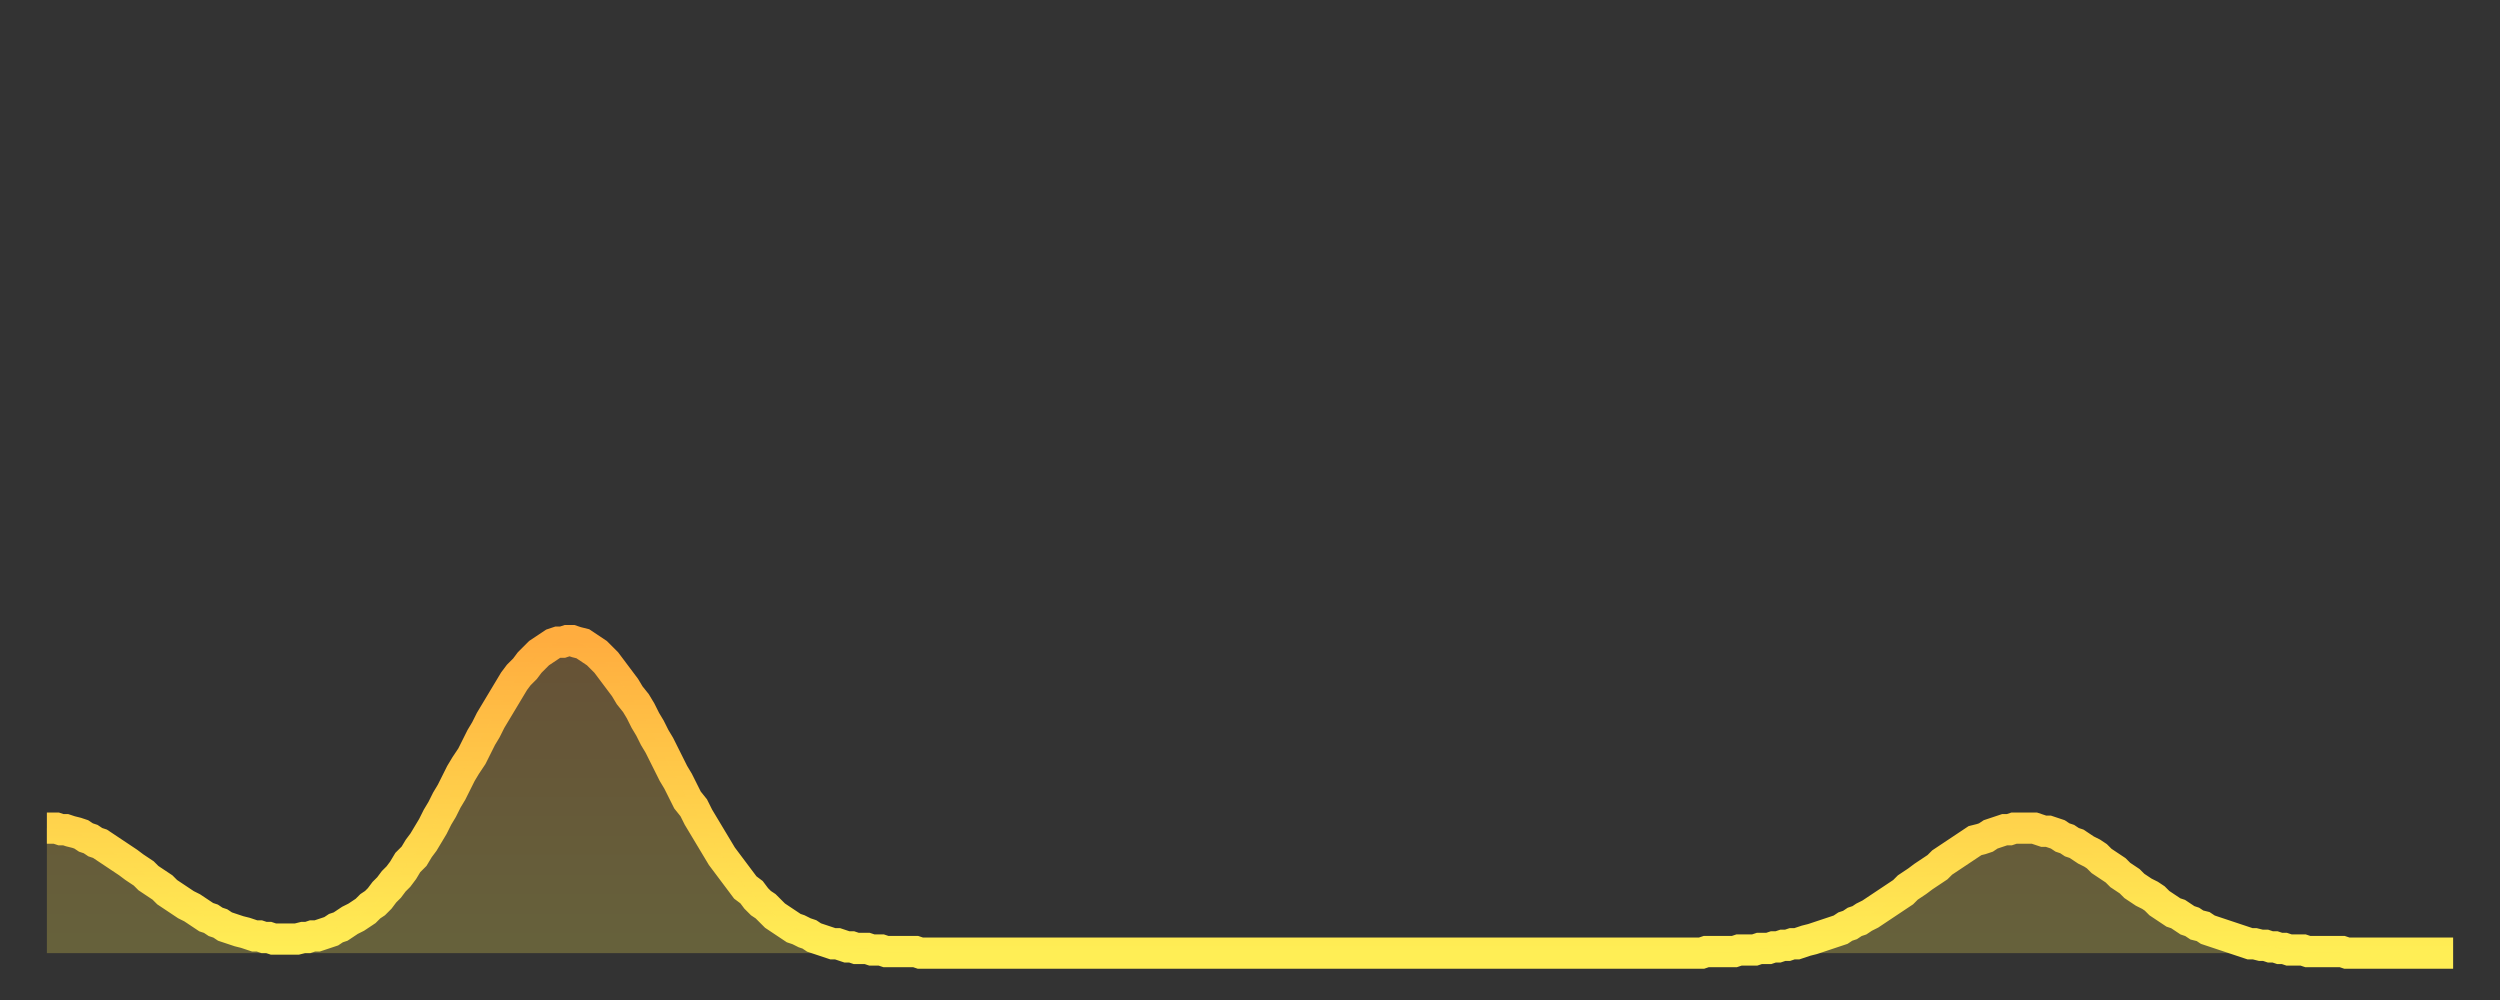
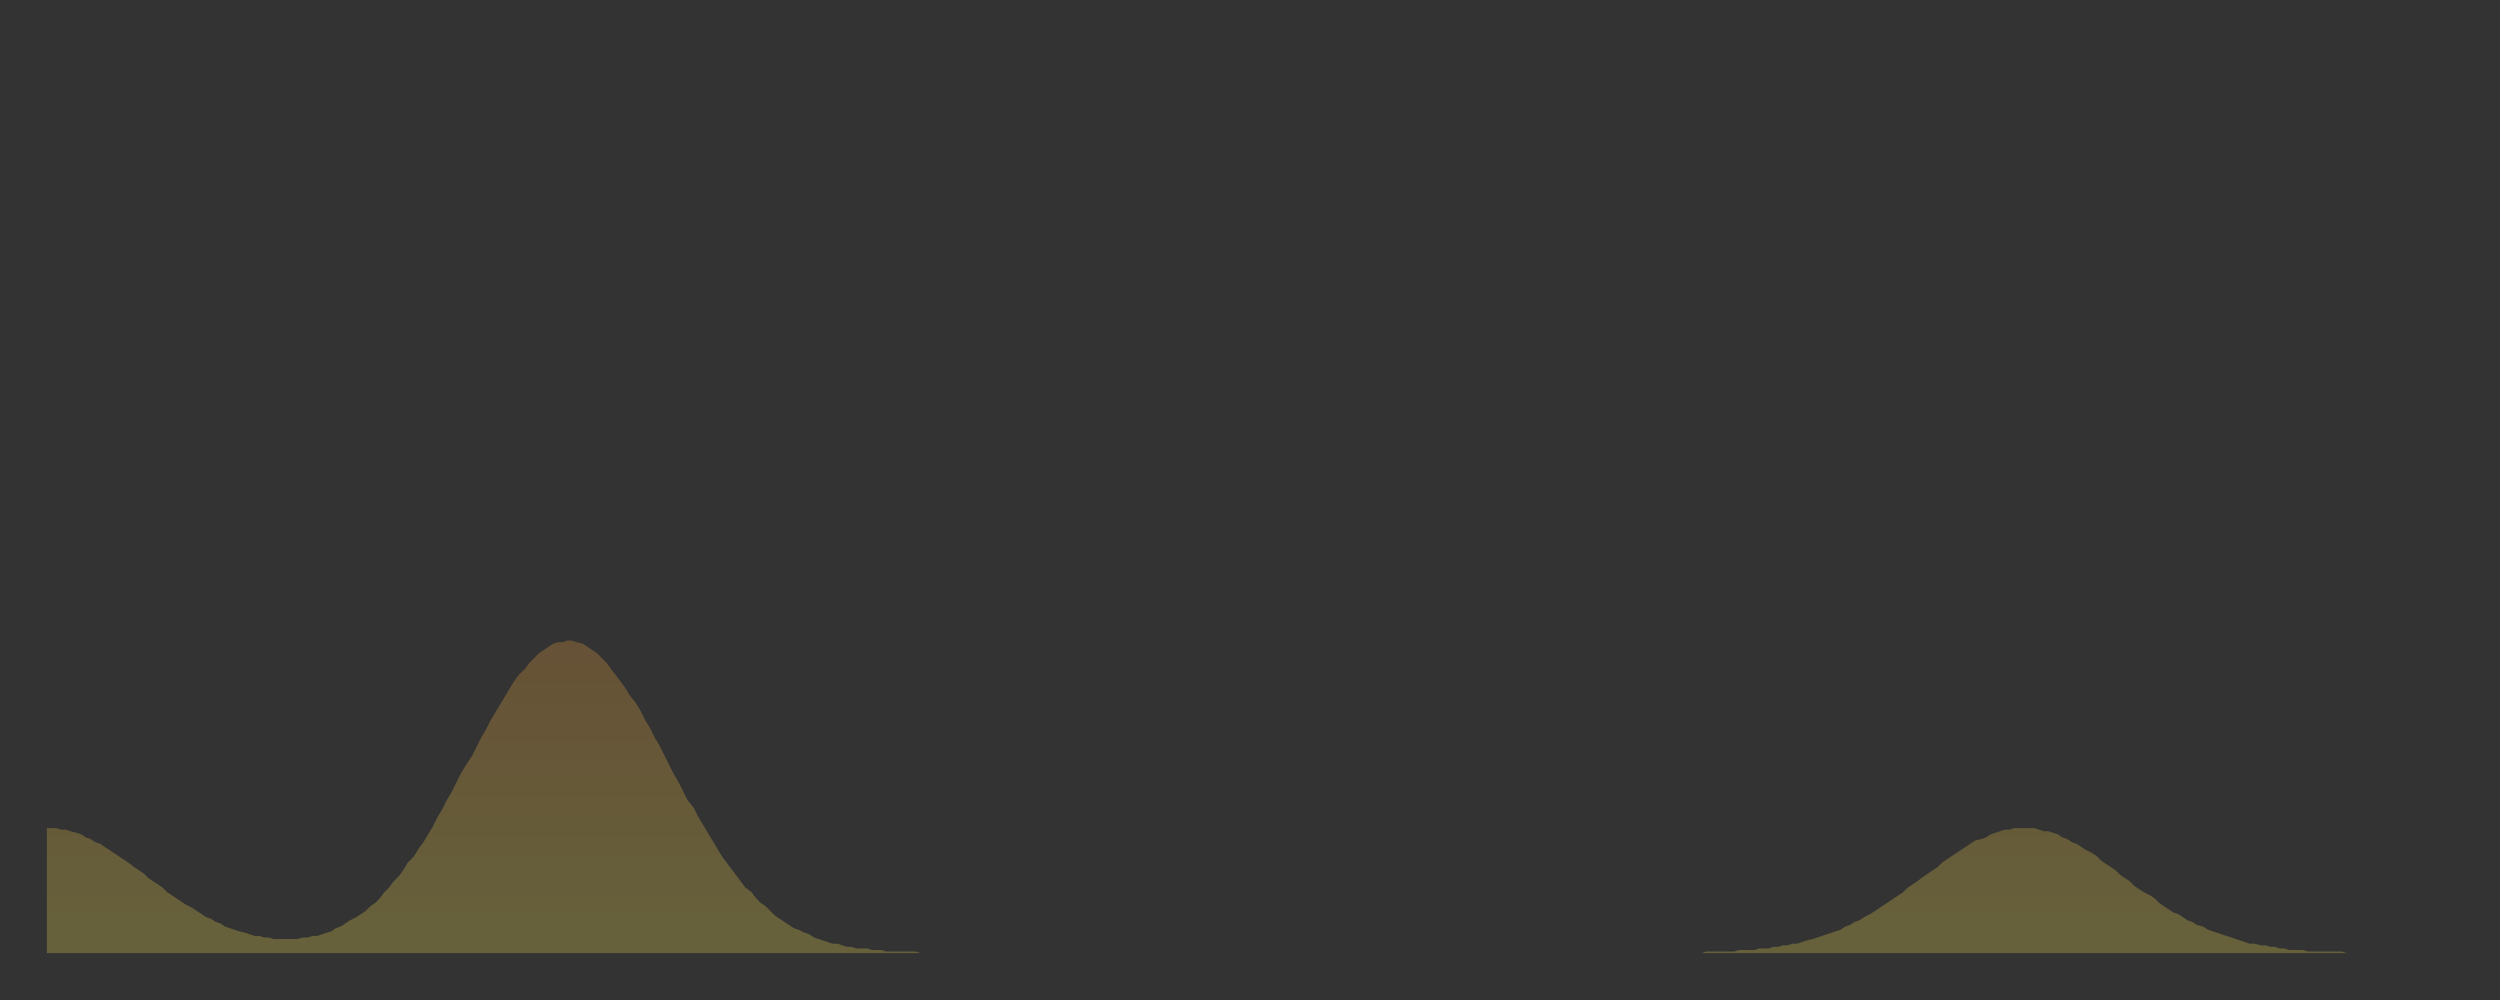
<svg xmlns="http://www.w3.org/2000/svg" baseProfile="full" height="64" version="1.1" width="160">
  <rect width="100%" height="100%" fill="#333333" stroke="none" />
  <defs>
    <linearGradient id="id332458" x1="0" x2="0" y1="0" y2="1">
      <stop offset="0%" stop-color="#ffad3f" />
      <stop offset="50%" stop-color="#ffce4a" />
      <stop offset="100%" stop-color="#ffee55" />
    </linearGradient>
  </defs>
  <g transform="translate(3,3)">
    <g>
-       <path d="M 0.0 50.0 L 0.3 50.0 0.6 50.0 0.9 50.1 1.2 50.1 1.5 50.2 1.9 50.3 2.2 50.4 2.5 50.6 2.8 50.7 3.1 50.9 3.4 51.0 3.7 51.2 4.0 51.4 4.3 51.6 4.6 51.8 4.9 52.0 5.2 52.2 5.6 52.5 5.9 52.7 6.2 52.9 6.5 53.2 6.8 53.4 7.1 53.6 7.4 53.8 7.7 54.1 8.0 54.3 8.3 54.5 8.6 54.7 8.9 54.9 9.3 55.1 9.6 55.3 9.9 55.5 10.2 55.7 10.5 55.8 10.8 56.0 11.1 56.1 11.4 56.3 11.7 56.4 12.0 56.5 12.3 56.6 12.7 56.7 13.0 56.8 13.3 56.9 13.6 56.9 13.9 57.0 14.2 57.0 14.5 57.1 14.8 57.1 15.1 57.1 15.4 57.1 15.7 57.1 16.0 57.1 16.4 57.0 16.7 57.0 17.0 56.9 17.3 56.9 17.6 56.8 17.9 56.7 18.2 56.6 18.5 56.4 18.8 56.3 19.1 56.1 19.4 55.9 19.8 55.7 20.1 55.5 20.4 55.3 20.7 55.0 21.0 54.8 21.3 54.5 21.6 54.1 21.9 53.8 22.2 53.4 22.5 53.1 22.8 52.7 23.1 52.2 23.5 51.8 23.8 51.3 24.1 50.9 24.4 50.4 24.7 49.9 25.0 49.3 25.3 48.8 25.6 48.2 25.9 47.7 26.2 47.1 26.5 46.5 26.8 46.0 27.2 45.4 27.5 44.8 27.8 44.2 28.1 43.7 28.4 43.1 28.7 42.6 29.0 42.1 29.3 41.6 29.6 41.1 29.9 40.6 30.2 40.2 30.6 39.8 30.9 39.4 31.2 39.1 31.5 38.8 31.8 38.6 32.1 38.4 32.4 38.2 32.7 38.1 33.0 38.1 33.3 38.0 33.6 38.0 33.9 38.1 34.3 38.2 34.6 38.4 34.9 38.6 35.2 38.8 35.5 39.1 35.8 39.4 36.1 39.8 36.4 40.2 36.7 40.6 37.0 41.0 37.3 41.5 37.7 42.0 38.0 42.5 38.3 43.1 38.6 43.6 38.9 44.2 39.2 44.7 39.5 45.3 39.8 45.9 40.1 46.5 40.4 47.0 40.7 47.6 41.0 48.2 41.4 48.7 41.7 49.3 42.0 49.8 42.3 50.3 42.6 50.8 42.9 51.3 43.2 51.8 43.5 52.2 43.8 52.6 44.1 53.0 44.4 53.4 44.7 53.8 45.1 54.1 45.4 54.5 45.7 54.8 46.0 55.0 46.3 55.3 46.6 55.6 46.9 55.8 47.2 56.0 47.5 56.2 47.8 56.4 48.1 56.5 48.5 56.7 48.8 56.8 49.1 57.0 49.4 57.1 49.7 57.2 50.0 57.3 50.3 57.4 50.6 57.4 50.9 57.5 51.2 57.6 51.5 57.6 51.8 57.7 52.2 57.7 52.5 57.7 52.8 57.8 53.1 57.8 53.4 57.8 53.7 57.9 54.0 57.9 54.3 57.9 54.6 57.9 54.9 57.9 55.2 57.9 55.6 57.9 55.9 58.0 56.2 58.0 56.5 58.0 56.8 58.0 57.1 58.0 57.4 58.0 57.7 58.0 58.0 58.0 58.3 58.0 58.6 58.0 58.9 58.0 59.3 58.0 59.6 58.0 59.9 58.0 60.2 58.0 60.5 58.0 60.8 58.0 61.1 58.0 61.4 58.0 61.7 58.0 62.0 58.0 62.3 58.0 62.6 58.0 63.0 58.0 63.3 58.0 63.6 58.0 63.9 58.0 64.2 58.0 64.5 58.0 64.8 58.0 65.1 58.0 65.4 58.0 65.7 58.0 66.0 58.0 66.4 58.0 66.7 58.0 67.0 58.0 67.3 58.0 67.6 58.0 67.9 58.0 68.2 58.0 68.5 58.0 68.8 58.0 69.1 58.0 69.4 58.0 69.7 58.0 70.1 58.0 70.4 58.0 70.7 58.0 71.0 58.0 71.3 58.0 71.6 58.0 71.9 58.0 72.2 58.0 72.5 58.0 72.8 58.0 73.1 58.0 73.5 58.0 73.8 58.0 74.1 58.0 74.4 58.0 74.7 58.0 75.0 58.0 75.3 58.0 75.6 58.0 75.9 58.0 76.2 58.0 76.5 58.0 76.8 58.0 77.2 58.0 77.5 58.0 77.8 58.0 78.1 58.0 78.4 58.0 78.7 58.0 79.0 58.0 79.3 58.0 79.6 58.0 79.9 58.0 80.2 58.0 80.5 58.0 80.9 58.0 81.2 58.0 81.5 58.0 81.8 58.0 82.1 58.0 82.4 58.0 82.7 58.0 83.0 58.0 83.3 58.0 83.6 58.0 83.9 58.0 84.3 58.0 84.6 58.0 84.9 58.0 85.2 58.0 85.5 58.0 85.8 58.0 86.1 58.0 86.4 58.0 86.7 58.0 87.0 58.0 87.3 58.0 87.6 58.0 88.0 58.0 88.3 58.0 88.6 58.0 88.9 58.0 89.2 58.0 89.5 58.0 89.8 58.0 90.1 58.0 90.4 58.0 90.7 58.0 91.0 58.0 91.4 58.0 91.7 58.0 92.0 58.0 92.3 58.0 92.6 58.0 92.9 58.0 93.2 58.0 93.5 58.0 93.8 58.0 94.1 58.0 94.4 58.0 94.7 58.0 95.1 58.0 95.4 58.0 95.7 58.0 96.0 58.0 96.3 58.0 96.6 58.0 96.9 58.0 97.2 58.0 97.5 58.0 97.8 58.0 98.1 58.0 98.4 58.0 98.8 58.0 99.1 58.0 99.4 58.0 99.7 58.0 100.0 58.0 100.3 58.0 100.6 58.0 100.9 58.0 101.2 58.0 101.5 58.0 101.8 58.0 102.2 58.0 102.5 58.0 102.8 58.0 103.1 58.0 103.4 58.0 103.7 58.0 104.0 58.0 104.3 58.0 104.6 58.0 104.9 58.0 105.2 58.0 105.5 58.0 105.9 58.0 106.2 57.9 106.5 57.9 106.8 57.9 107.1 57.9 107.4 57.9 107.7 57.9 108.0 57.9 108.3 57.8 108.6 57.8 108.9 57.8 109.3 57.8 109.6 57.7 109.9 57.7 110.2 57.7 110.5 57.6 110.8 57.6 111.1 57.5 111.4 57.5 111.7 57.4 112.0 57.4 112.3 57.3 112.6 57.2 113.0 57.1 113.3 57.0 113.6 56.9 113.9 56.8 114.2 56.7 114.5 56.6 114.8 56.5 115.1 56.3 115.4 56.2 115.7 56.0 116.0 55.9 116.3 55.7 116.7 55.5 117.0 55.3 117.3 55.1 117.6 54.9 117.9 54.7 118.2 54.5 118.5 54.3 118.8 54.1 119.1 53.8 119.4 53.6 119.7 53.4 120.1 53.1 120.4 52.9 120.7 52.7 121.0 52.5 121.3 52.2 121.6 52.0 121.9 51.8 122.2 51.6 122.5 51.4 122.8 51.2 123.1 51.0 123.4 50.8 123.8 50.7 124.1 50.6 124.4 50.4 124.7 50.3 125.0 50.2 125.3 50.1 125.6 50.1 125.9 50.0 126.2 50.0 126.5 50.0 126.8 50.0 127.2 50.0 127.5 50.1 127.8 50.2 128.1 50.2 128.4 50.3 128.7 50.4 129.0 50.6 129.3 50.7 129.6 50.9 129.9 51.0 130.2 51.2 130.5 51.4 130.9 51.6 131.2 51.8 131.5 52.1 131.8 52.3 132.1 52.5 132.4 52.7 132.7 53.0 133.0 53.2 133.3 53.4 133.6 53.7 133.9 53.9 134.2 54.1 134.6 54.3 134.9 54.5 135.2 54.8 135.5 55.0 135.8 55.2 136.1 55.4 136.4 55.5 136.7 55.7 137.0 55.9 137.3 56.0 137.6 56.2 138.0 56.3 138.3 56.5 138.6 56.6 138.9 56.7 139.2 56.8 139.5 56.9 139.8 57.0 140.1 57.1 140.4 57.2 140.7 57.3 141.0 57.4 141.3 57.4 141.7 57.5 142.0 57.5 142.3 57.6 142.6 57.6 142.9 57.7 143.2 57.7 143.5 57.8 143.8 57.8 144.1 57.8 144.4 57.8 144.7 57.9 145.1 57.9 145.4 57.9 145.7 57.9 146.0 57.9 146.3 57.9 146.6 57.9 146.9 57.9 147.2 58.0 147.5 58.0 147.8 58.0 148.1 58.0 148.4 58.0 148.8 58.0 149.1 58.0 149.4 58.0 149.7 58.0 150.0 58.0 150.3 58.0 150.6 58.0 150.9 58.0 151.2 58.0 151.5 58.0 151.8 58.0 152.1 58.0 152.5 58.0 152.8 58.0 153.1 58.0 153.4 58.0 153.7 58.0 154.0 58.0" fill="none" id="graph-curve" opacity="1" stroke="url(#id332458)" stroke-width="2" />
      <path d="M 0 58 L 0.0 50.0 0.3 50.0 0.6 50.0 0.9 50.1 1.2 50.1 1.5 50.2 1.9 50.3 2.2 50.4 2.5 50.6 2.8 50.7 3.1 50.9 3.4 51.0 3.7 51.2 4.0 51.4 4.3 51.6 4.6 51.8 4.9 52.0 5.2 52.2 5.6 52.5 5.9 52.7 6.2 52.9 6.5 53.2 6.8 53.4 7.1 53.6 7.4 53.8 7.7 54.1 8.0 54.3 8.3 54.5 8.6 54.7 8.9 54.9 9.3 55.1 9.6 55.3 9.9 55.5 10.2 55.7 10.5 55.8 10.8 56.0 11.1 56.1 11.4 56.3 11.7 56.4 12.0 56.5 12.3 56.6 12.7 56.7 13.0 56.8 13.3 56.9 13.6 56.9 13.9 57.0 14.2 57.0 14.5 57.1 14.8 57.1 15.1 57.1 15.4 57.1 15.7 57.1 16.0 57.1 16.4 57.0 16.7 57.0 17.0 56.9 17.3 56.9 17.6 56.8 17.9 56.7 18.2 56.6 18.5 56.4 18.8 56.3 19.1 56.1 19.4 55.9 19.8 55.7 20.1 55.5 20.4 55.3 20.7 55.0 21.0 54.8 21.3 54.5 21.6 54.1 21.9 53.8 22.2 53.4 22.5 53.1 22.8 52.7 23.1 52.2 23.5 51.8 23.8 51.3 24.1 50.9 24.4 50.4 24.7 49.9 25.0 49.3 25.3 48.8 25.6 48.2 25.9 47.7 26.2 47.1 26.5 46.5 26.8 46.0 27.2 45.4 27.5 44.8 27.8 44.2 28.1 43.7 28.4 43.1 28.7 42.6 29.0 42.1 29.3 41.6 29.6 41.1 29.9 40.6 30.2 40.2 30.6 39.8 30.9 39.4 31.2 39.1 31.5 38.8 31.8 38.6 32.1 38.4 32.4 38.2 32.7 38.1 33.0 38.1 33.3 38.0 33.6 38.0 33.9 38.1 34.3 38.2 34.6 38.4 34.9 38.6 35.2 38.8 35.5 39.1 35.8 39.4 36.1 39.8 36.4 40.2 36.7 40.6 37.0 41.0 37.3 41.5 37.7 42.0 38.0 42.5 38.3 43.1 38.6 43.6 38.9 44.2 39.2 44.7 39.5 45.3 39.8 45.9 40.1 46.5 40.4 47.0 40.7 47.6 41.0 48.2 41.4 48.7 41.7 49.3 42.0 49.8 42.3 50.3 42.6 50.8 42.9 51.3 43.2 51.8 43.5 52.2 43.8 52.6 44.1 53.0 44.4 53.4 44.7 53.8 45.1 54.1 45.4 54.5 45.7 54.8 46.0 55.0 46.3 55.3 46.6 55.6 46.9 55.8 47.2 56.0 47.5 56.2 47.8 56.4 48.1 56.5 48.5 56.7 48.8 56.8 49.1 57.0 49.4 57.1 49.7 57.2 50.0 57.3 50.3 57.4 50.6 57.4 50.9 57.5 51.2 57.6 51.5 57.6 51.8 57.7 52.2 57.7 52.5 57.7 52.8 57.8 53.1 57.8 53.4 57.8 53.7 57.9 54.0 57.9 54.3 57.9 54.6 57.9 54.9 57.9 55.2 57.9 55.6 57.9 55.9 58.0 56.2 58.0 56.5 58.0 56.8 58.0 57.1 58.0 57.4 58.0 57.7 58.0 58.0 58.0 58.3 58.0 58.6 58.0 58.9 58.0 59.3 58.0 59.6 58.0 59.9 58.0 60.2 58.0 60.5 58.0 60.8 58.0 61.1 58.0 61.4 58.0 61.7 58.0 62.0 58.0 62.3 58.0 62.6 58.0 63.0 58.0 63.3 58.0 63.6 58.0 63.9 58.0 64.2 58.0 64.5 58.0 64.8 58.0 65.1 58.0 65.4 58.0 65.7 58.0 66.0 58.0 66.4 58.0 66.7 58.0 67.0 58.0 67.3 58.0 67.6 58.0 67.9 58.0 68.2 58.0 68.5 58.0 68.8 58.0 69.1 58.0 69.4 58.0 69.7 58.0 70.1 58.0 70.4 58.0 70.7 58.0 71.0 58.0 71.3 58.0 71.6 58.0 71.9 58.0 72.2 58.0 72.5 58.0 72.8 58.0 73.1 58.0 73.5 58.0 73.8 58.0 74.1 58.0 74.4 58.0 74.7 58.0 75.0 58.0 75.3 58.0 75.6 58.0 75.9 58.0 76.2 58.0 76.5 58.0 76.8 58.0 77.2 58.0 77.5 58.0 77.8 58.0 78.1 58.0 78.4 58.0 78.7 58.0 79.0 58.0 79.3 58.0 79.6 58.0 79.9 58.0 80.2 58.0 80.5 58.0 80.9 58.0 81.2 58.0 81.5 58.0 81.8 58.0 82.1 58.0 82.4 58.0 82.7 58.0 83.0 58.0 83.3 58.0 83.6 58.0 83.9 58.0 84.3 58.0 84.6 58.0 84.9 58.0 85.2 58.0 85.5 58.0 85.8 58.0 86.1 58.0 86.4 58.0 86.7 58.0 87.0 58.0 87.3 58.0 87.6 58.0 88.0 58.0 88.3 58.0 88.6 58.0 88.9 58.0 89.2 58.0 89.5 58.0 89.8 58.0 90.1 58.0 90.4 58.0 90.7 58.0 91.0 58.0 91.4 58.0 91.7 58.0 92.0 58.0 92.3 58.0 92.6 58.0 92.9 58.0 93.2 58.0 93.5 58.0 93.8 58.0 94.1 58.0 94.4 58.0 94.7 58.0 95.1 58.0 95.4 58.0 95.7 58.0 96.0 58.0 96.3 58.0 96.6 58.0 96.9 58.0 97.2 58.0 97.5 58.0 97.8 58.0 98.1 58.0 98.4 58.0 98.8 58.0 99.1 58.0 99.4 58.0 99.7 58.0 100.0 58.0 100.3 58.0 100.6 58.0 100.9 58.0 101.2 58.0 101.5 58.0 101.8 58.0 102.2 58.0 102.5 58.0 102.8 58.0 103.1 58.0 103.4 58.0 103.7 58.0 104.0 58.0 104.3 58.0 104.6 58.0 104.9 58.0 105.2 58.0 105.5 58.0 105.9 58.0 106.2 57.9 106.5 57.9 106.8 57.9 107.1 57.9 107.4 57.9 107.7 57.9 108.0 57.9 108.3 57.8 108.6 57.8 108.9 57.8 109.3 57.8 109.6 57.7 109.9 57.7 110.2 57.7 110.5 57.6 110.8 57.6 111.1 57.5 111.4 57.5 111.7 57.4 112.0 57.4 112.3 57.3 112.6 57.2 113.0 57.1 113.3 57.0 113.6 56.9 113.9 56.8 114.2 56.7 114.5 56.6 114.8 56.5 115.1 56.3 115.4 56.2 115.7 56.0 116.0 55.9 116.3 55.7 116.7 55.5 117.0 55.3 117.3 55.1 117.6 54.9 117.9 54.7 118.2 54.5 118.5 54.3 118.8 54.1 119.1 53.8 119.4 53.6 119.7 53.4 120.1 53.1 120.4 52.9 120.7 52.7 121.0 52.5 121.3 52.2 121.6 52.0 121.9 51.8 122.2 51.6 122.5 51.4 122.8 51.2 123.1 51.0 123.4 50.8 123.8 50.7 124.1 50.6 124.4 50.4 124.7 50.3 125.0 50.2 125.3 50.1 125.6 50.1 125.9 50.0 126.2 50.0 126.5 50.0 126.8 50.0 127.2 50.0 127.5 50.1 127.8 50.2 128.1 50.2 128.4 50.3 128.7 50.4 129.0 50.6 129.3 50.7 129.6 50.9 129.9 51.0 130.2 51.2 130.5 51.4 130.9 51.6 131.2 51.8 131.5 52.1 131.8 52.3 132.1 52.5 132.4 52.7 132.7 53.0 133.0 53.2 133.3 53.4 133.6 53.7 133.9 53.9 134.2 54.1 134.6 54.3 134.9 54.5 135.2 54.8 135.5 55.0 135.8 55.2 136.1 55.4 136.4 55.5 136.7 55.7 137.0 55.9 137.3 56.0 137.6 56.2 138.0 56.3 138.3 56.5 138.6 56.6 138.9 56.7 139.2 56.8 139.5 56.9 139.8 57.0 140.1 57.1 140.4 57.2 140.7 57.3 141.0 57.4 141.3 57.4 141.7 57.5 142.0 57.5 142.3 57.6 142.6 57.6 142.9 57.7 143.2 57.7 143.5 57.8 143.8 57.8 144.1 57.8 144.4 57.8 144.7 57.9 145.1 57.9 145.4 57.9 145.7 57.9 146.0 57.9 146.3 57.9 146.6 57.9 146.9 57.9 147.2 58.0 147.5 58.0 147.8 58.0 148.1 58.0 148.4 58.0 148.8 58.0 149.1 58.0 149.4 58.0 149.7 58.0 150.0 58.0 150.3 58.0 150.6 58.0 150.9 58.0 151.2 58.0 151.5 58.0 151.8 58.0 152.1 58.0 152.5 58.0 152.8 58.0 153.1 58.0 153.4 58.0 153.7 58.0 154.0 58.0 154 58" fill="url(#id332458)" fill-opacity=".25" id="graph-shadow" />
    </g>
  </g>
</svg>